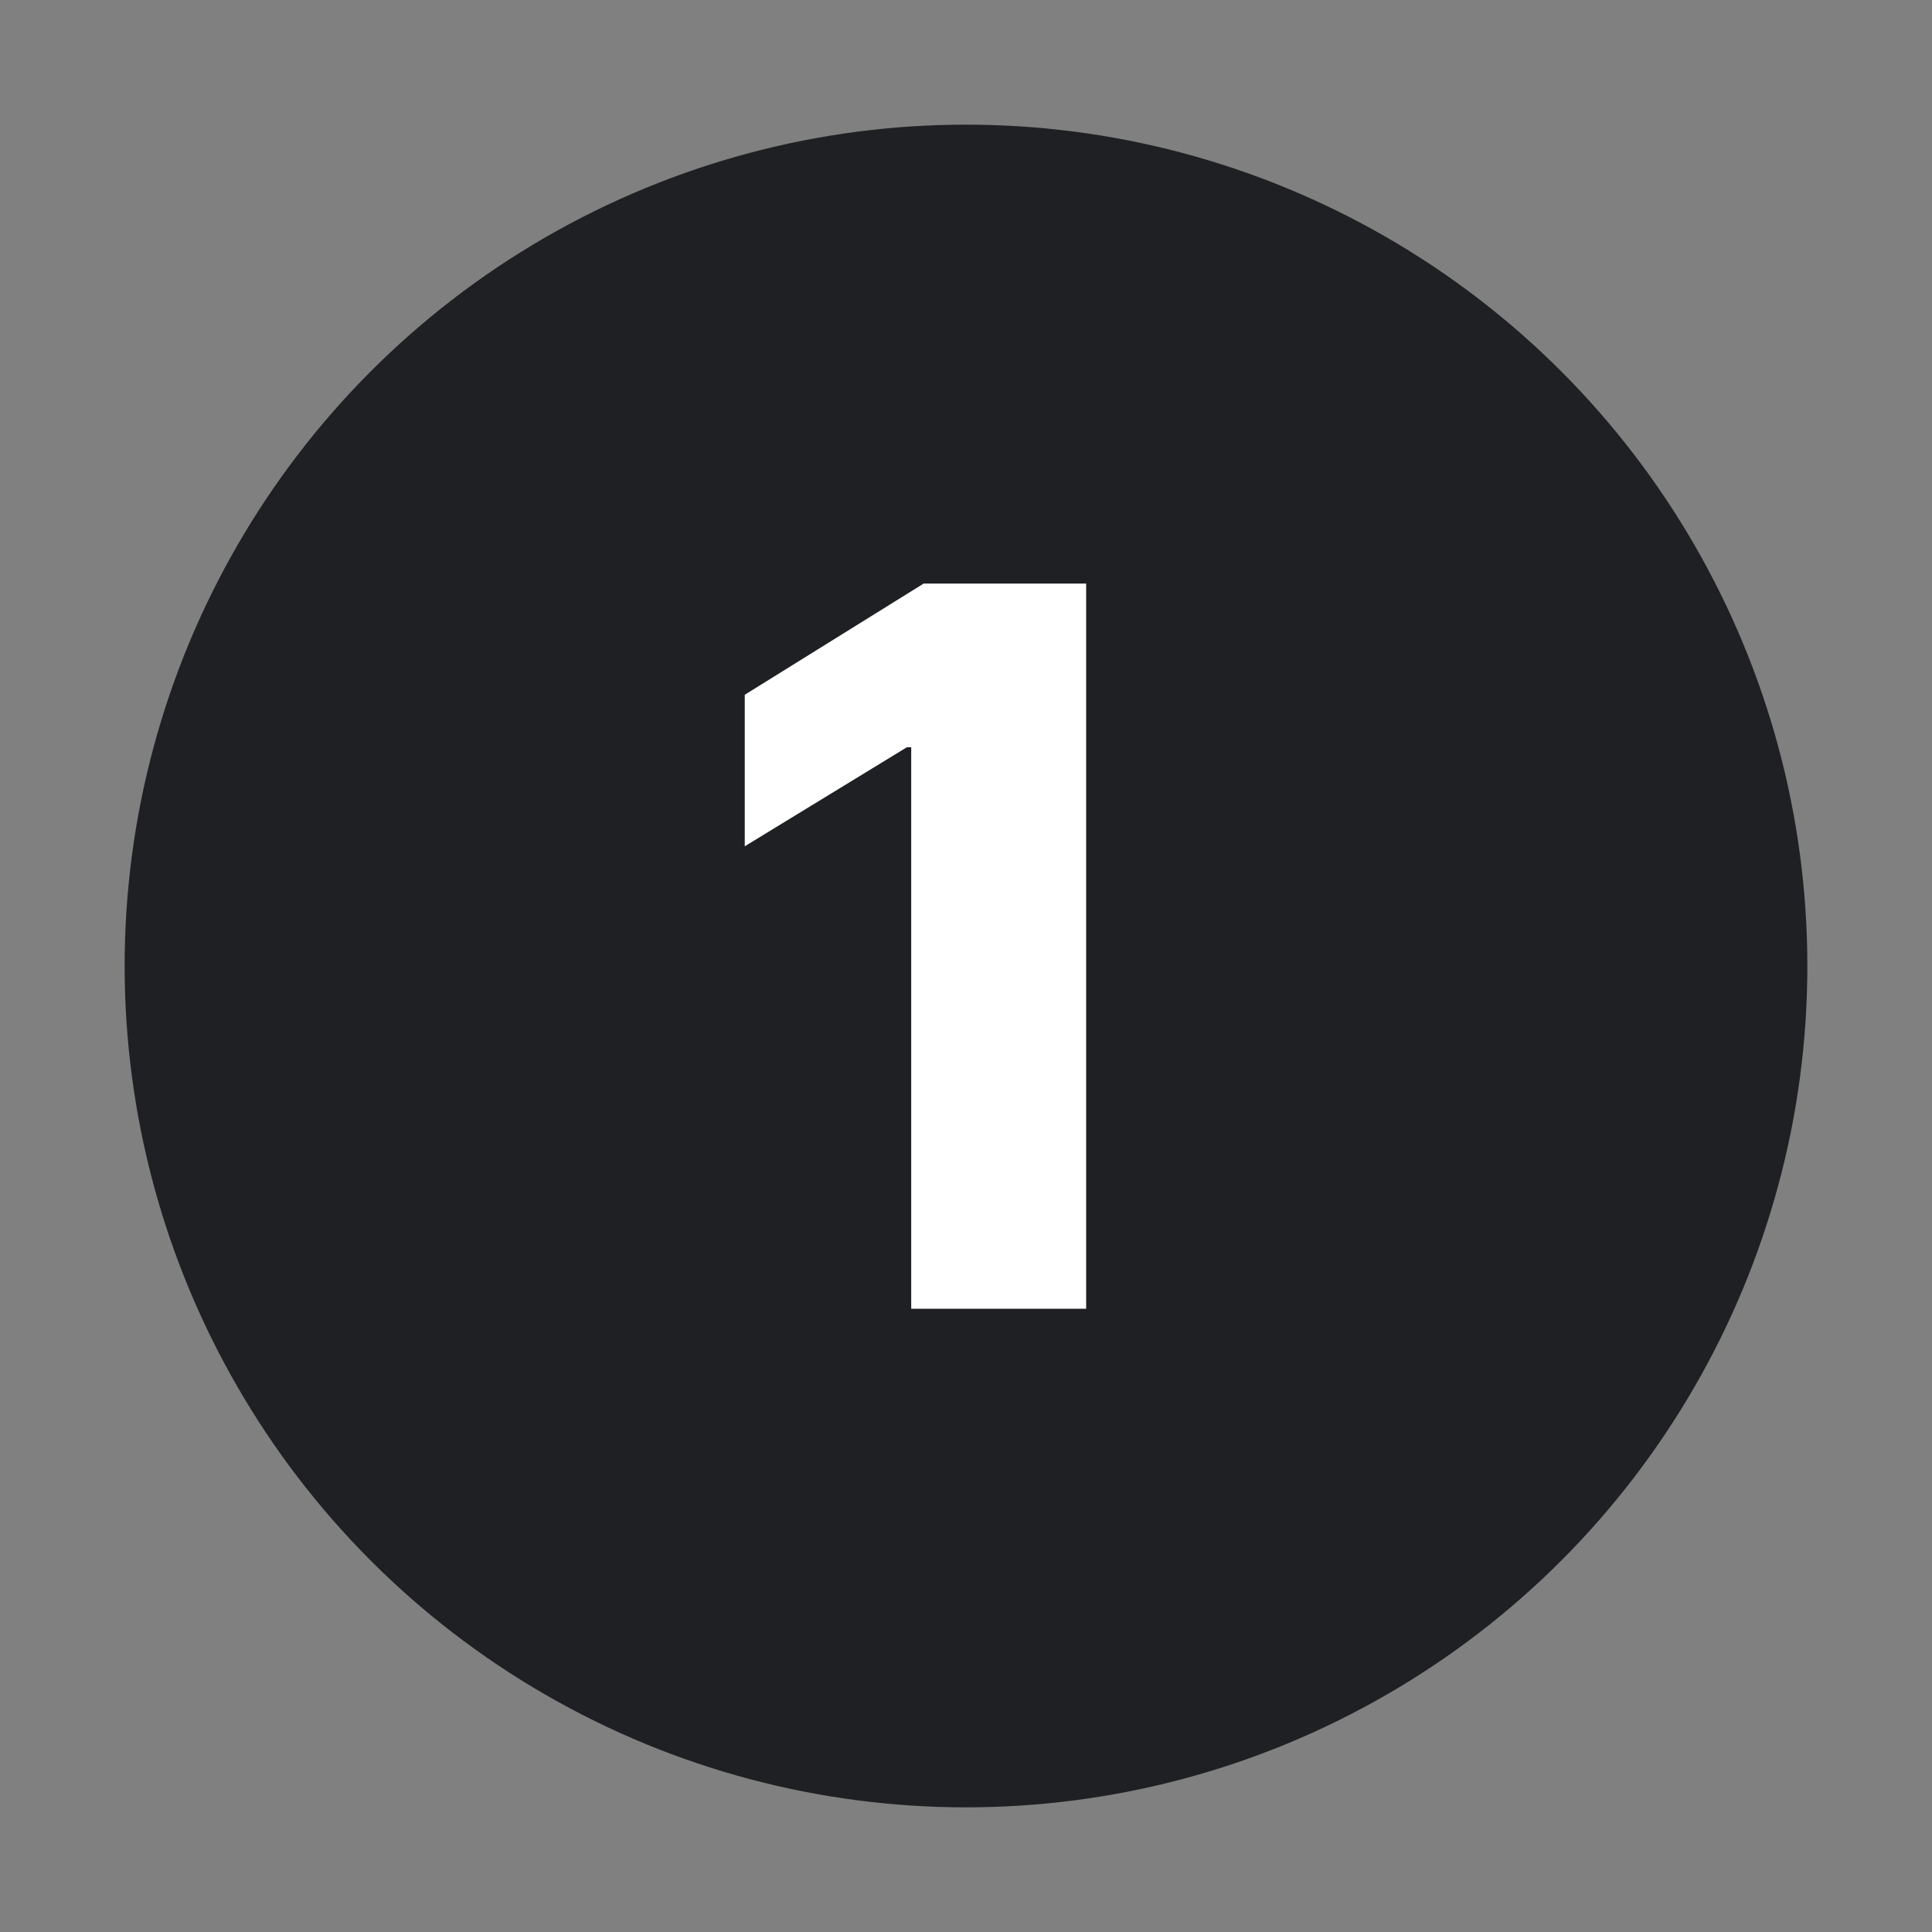
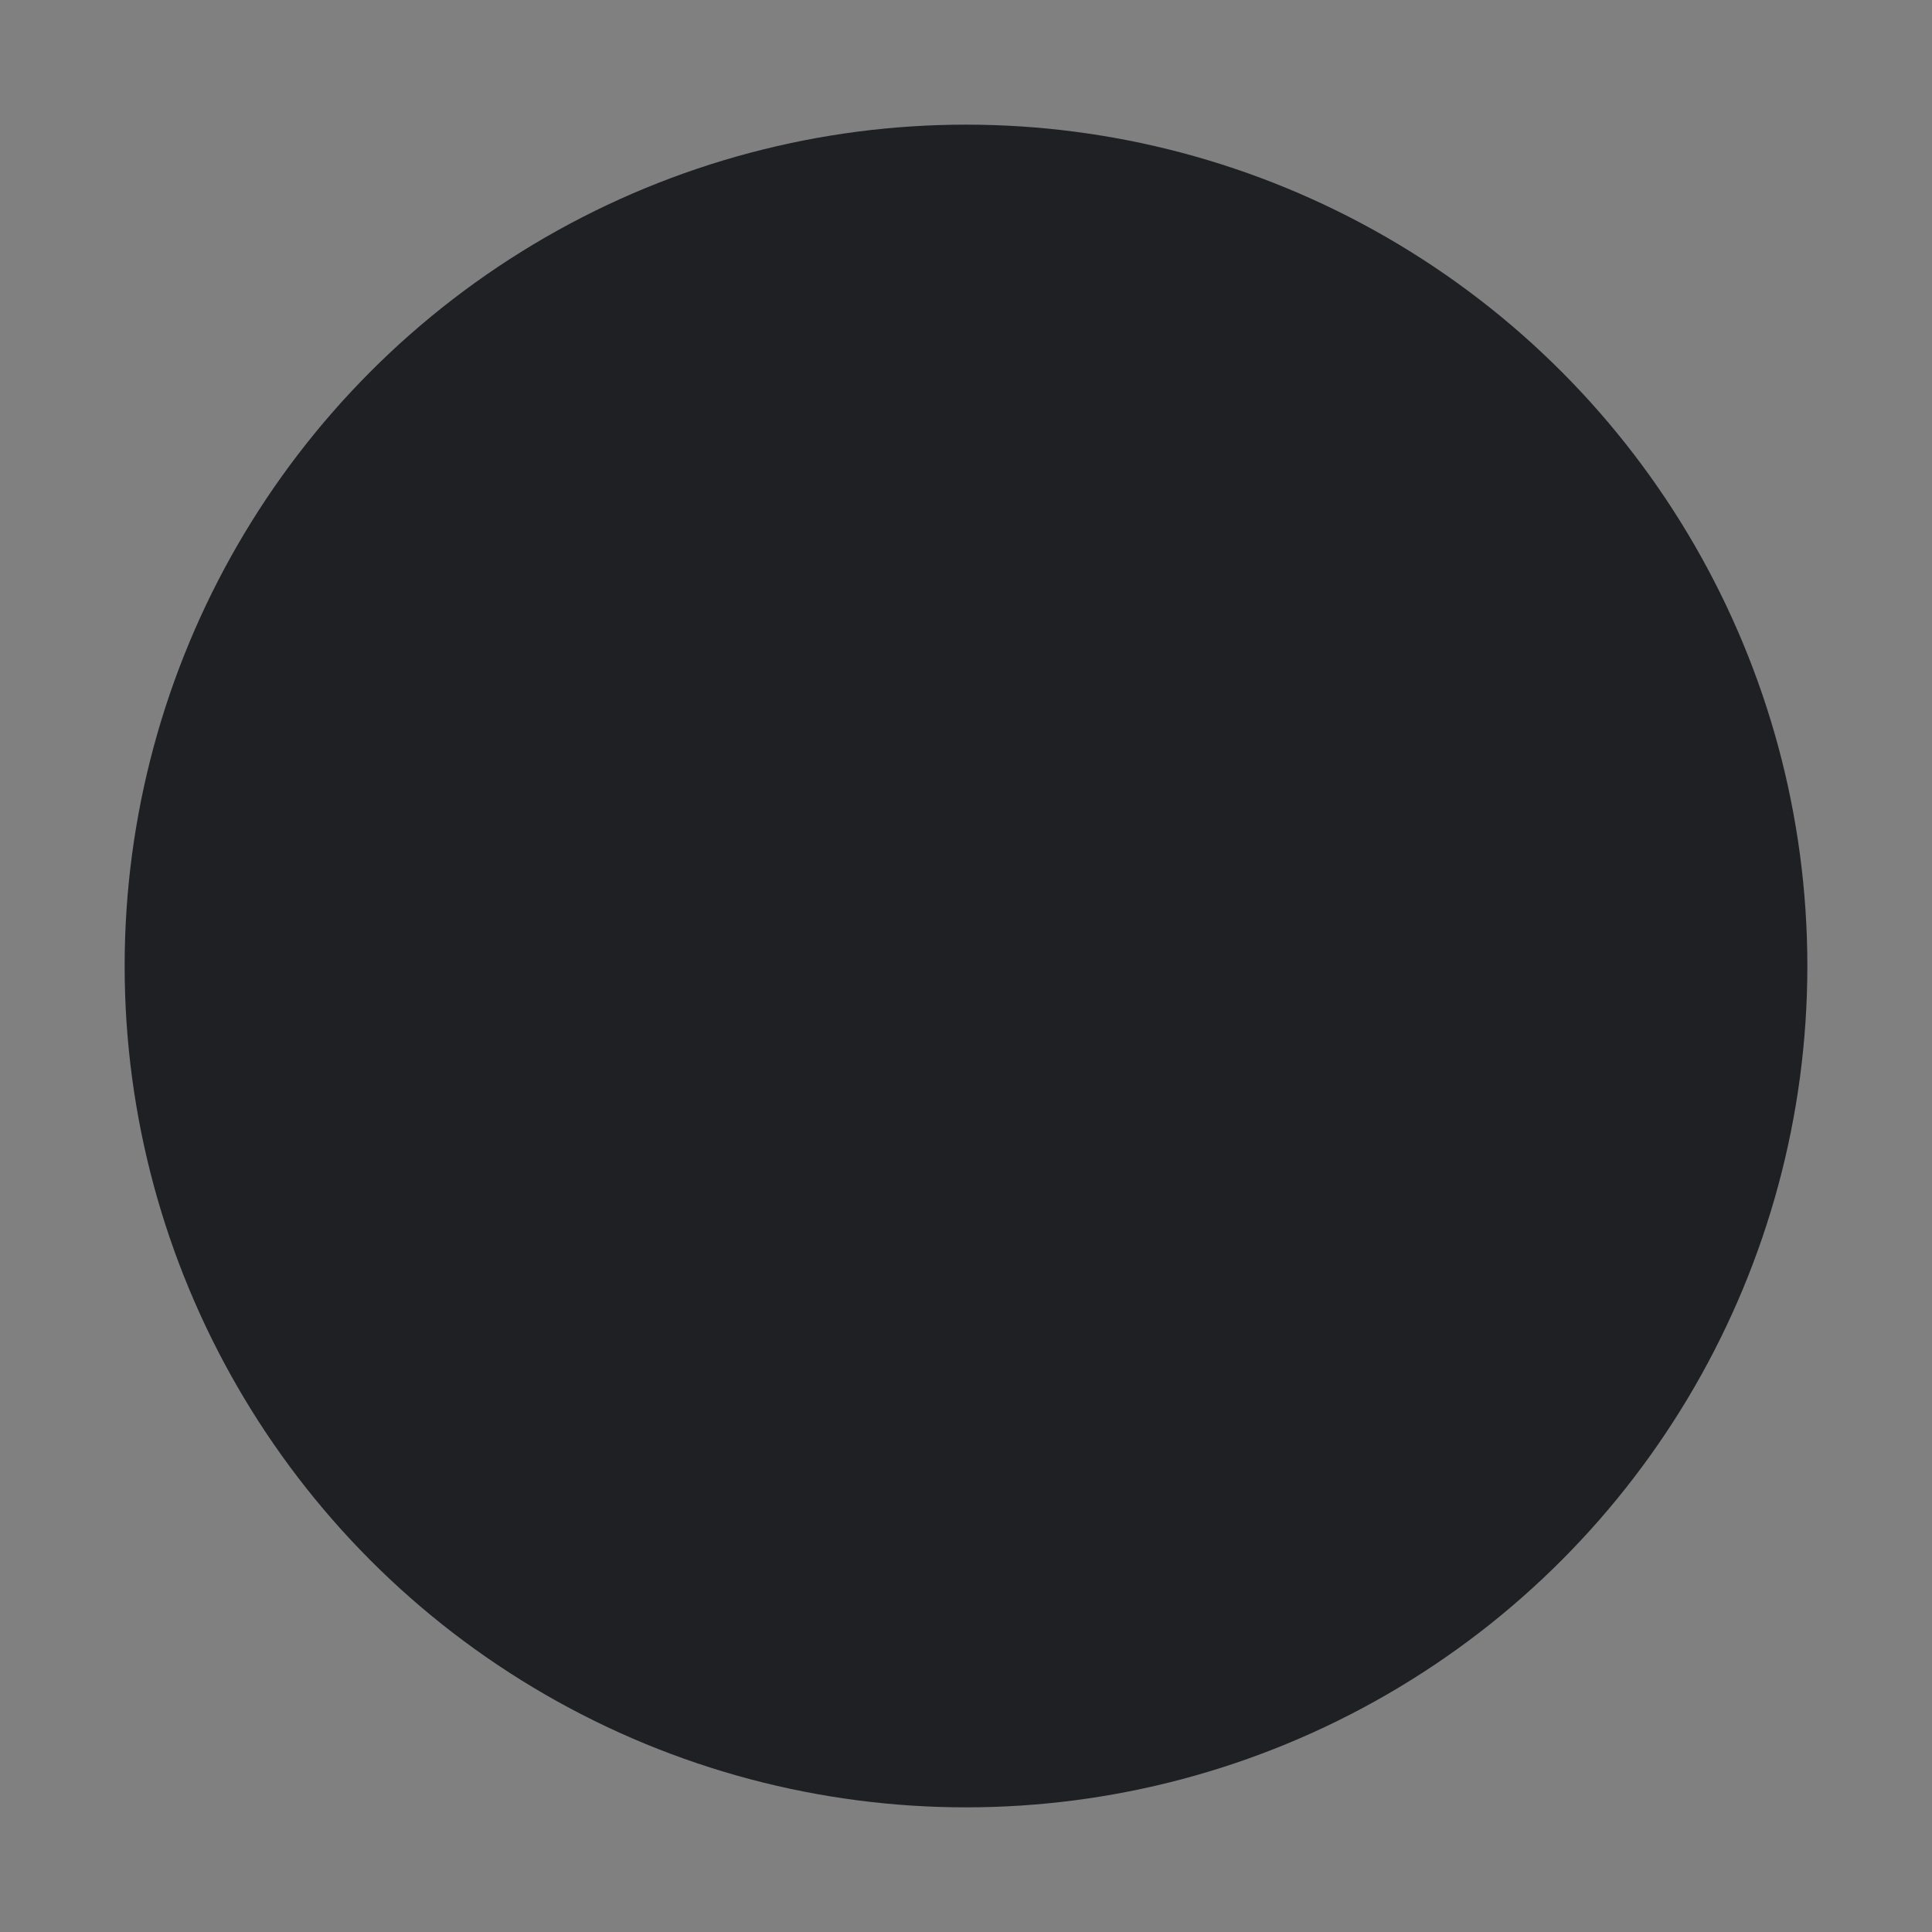
<svg xmlns="http://www.w3.org/2000/svg" width="31" height="31" viewBox="0 0 31 31" fill="none">
  <rect x="0" y="0" width="31" height="31" fill="#808080" stroke="none" />
  <circle cx="15.5" cy="15.5" r="13.5" fill="#1E2023" />
-   <path d="M17.428 9.364V21H14.621V11.989H14.553L11.95 13.579V11.148L14.82 9.364H17.428Z" fill="white" />
</svg>